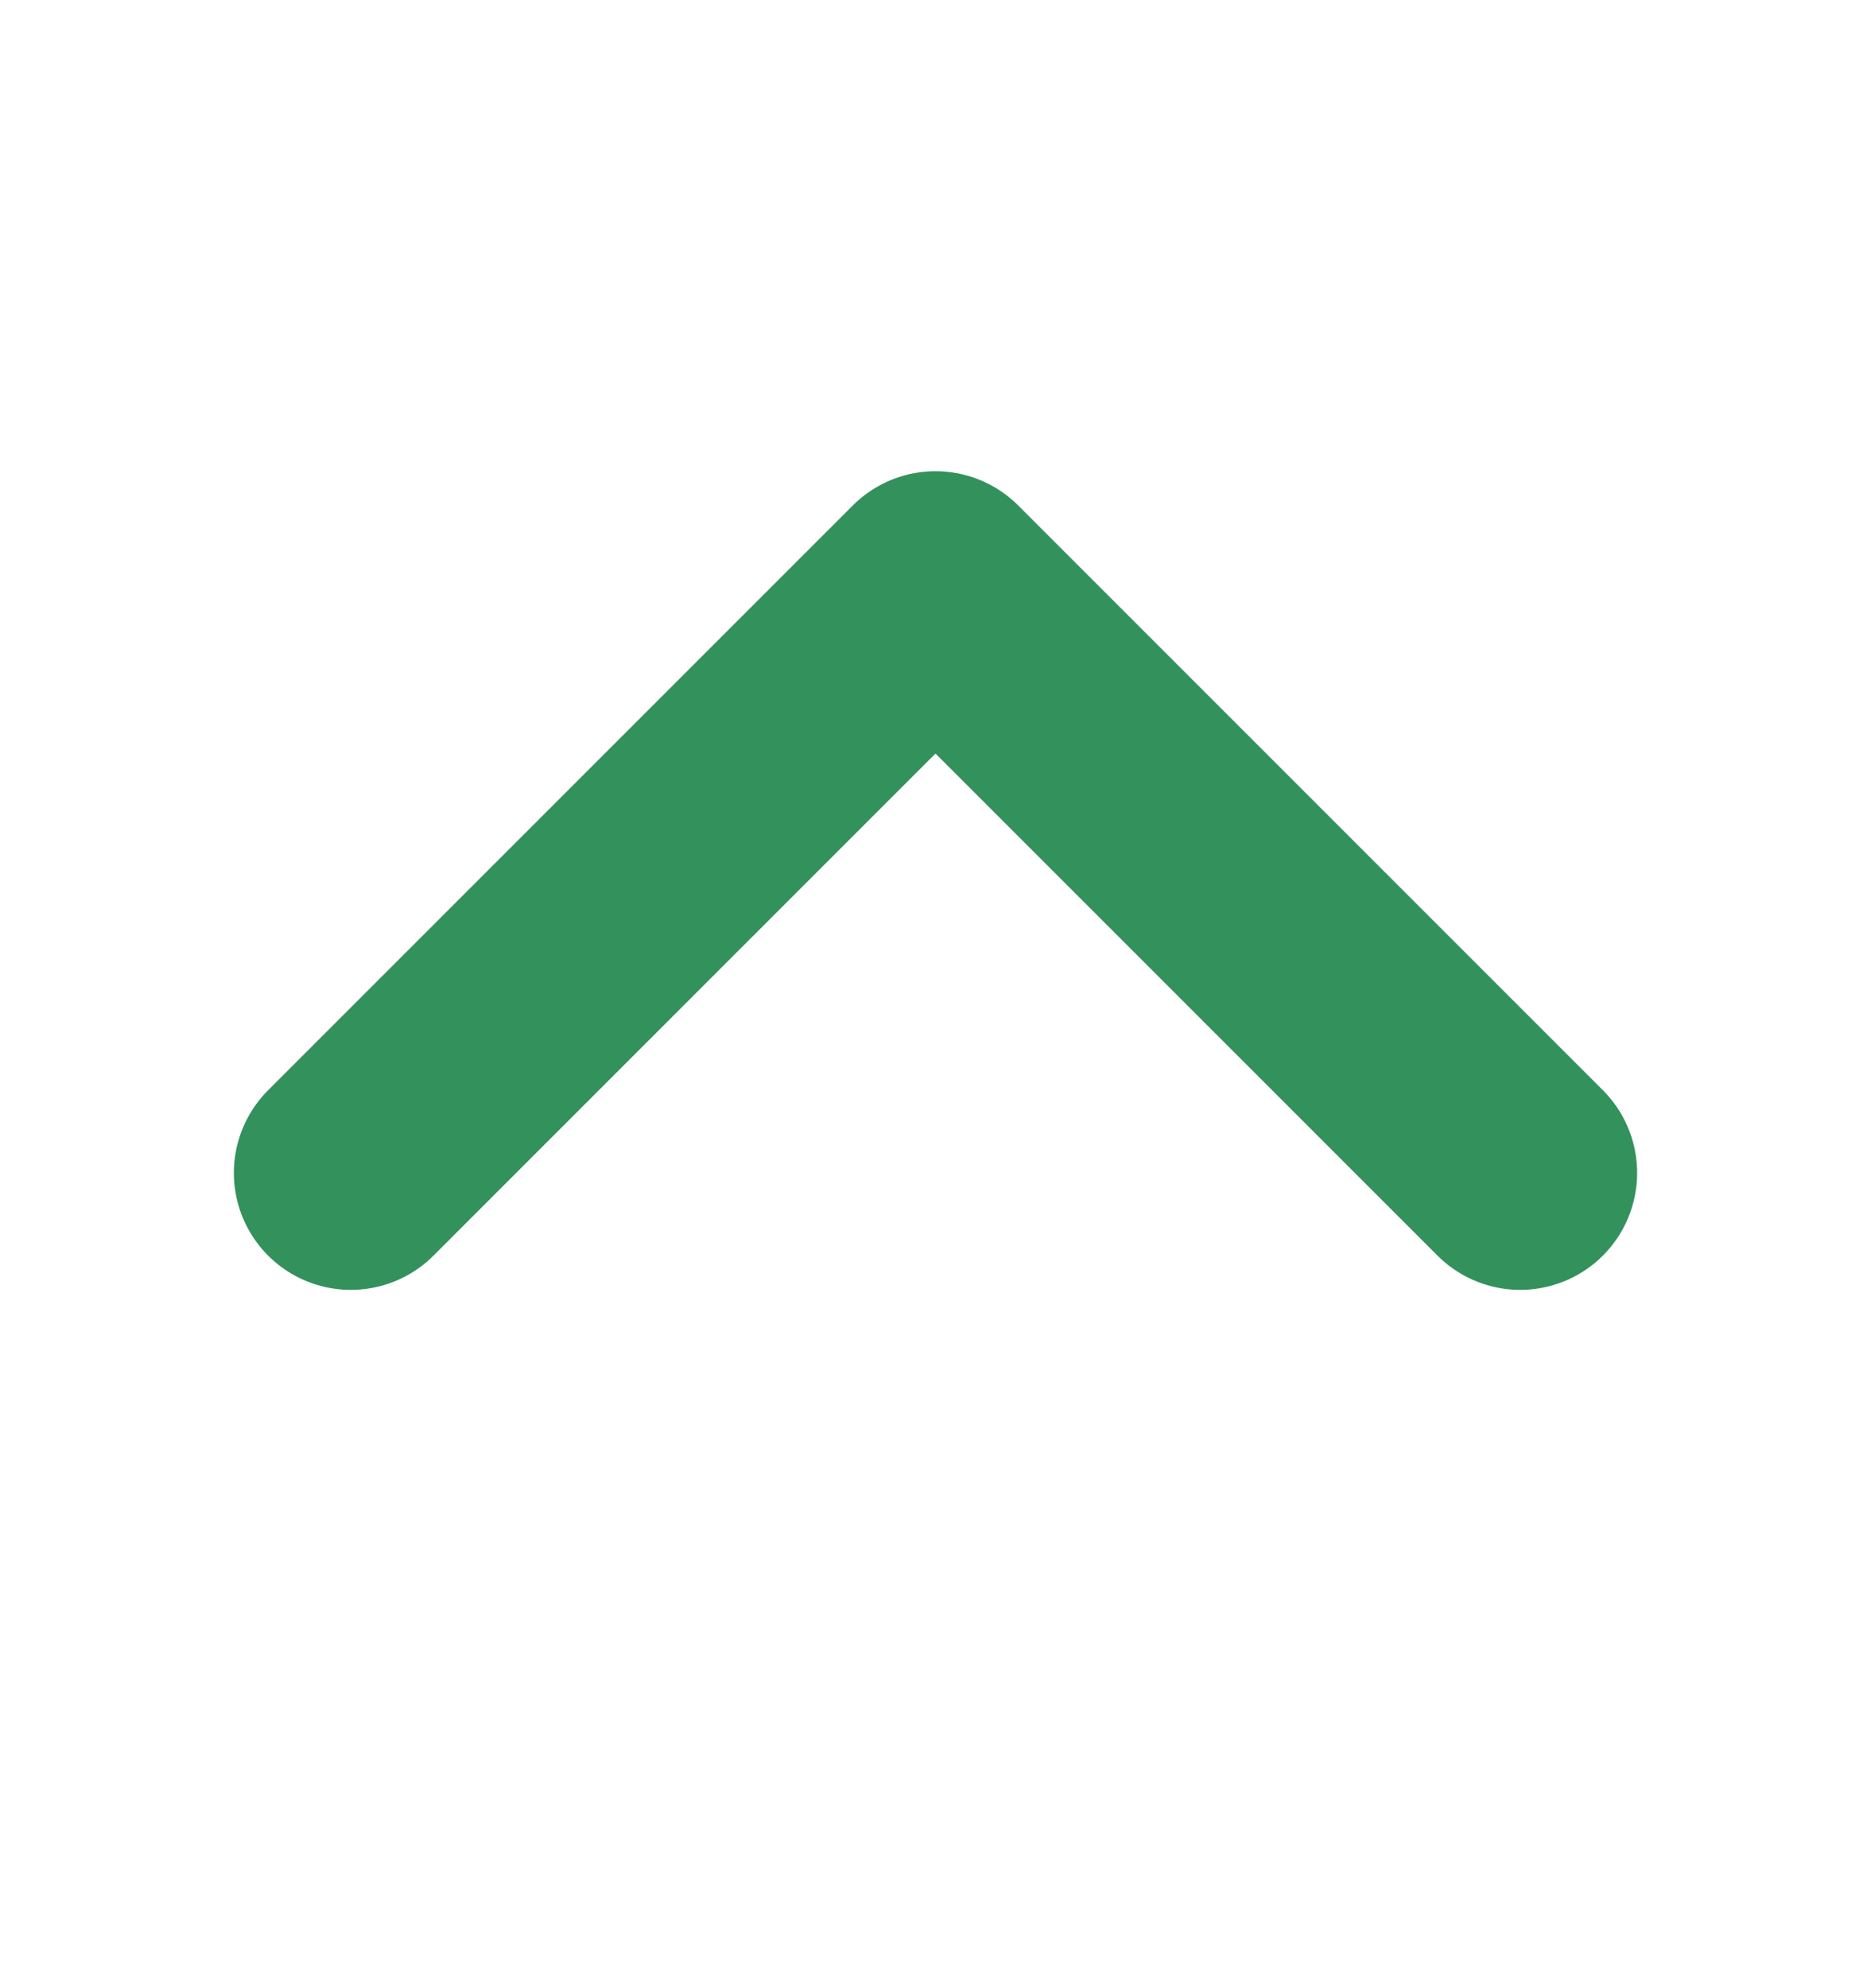
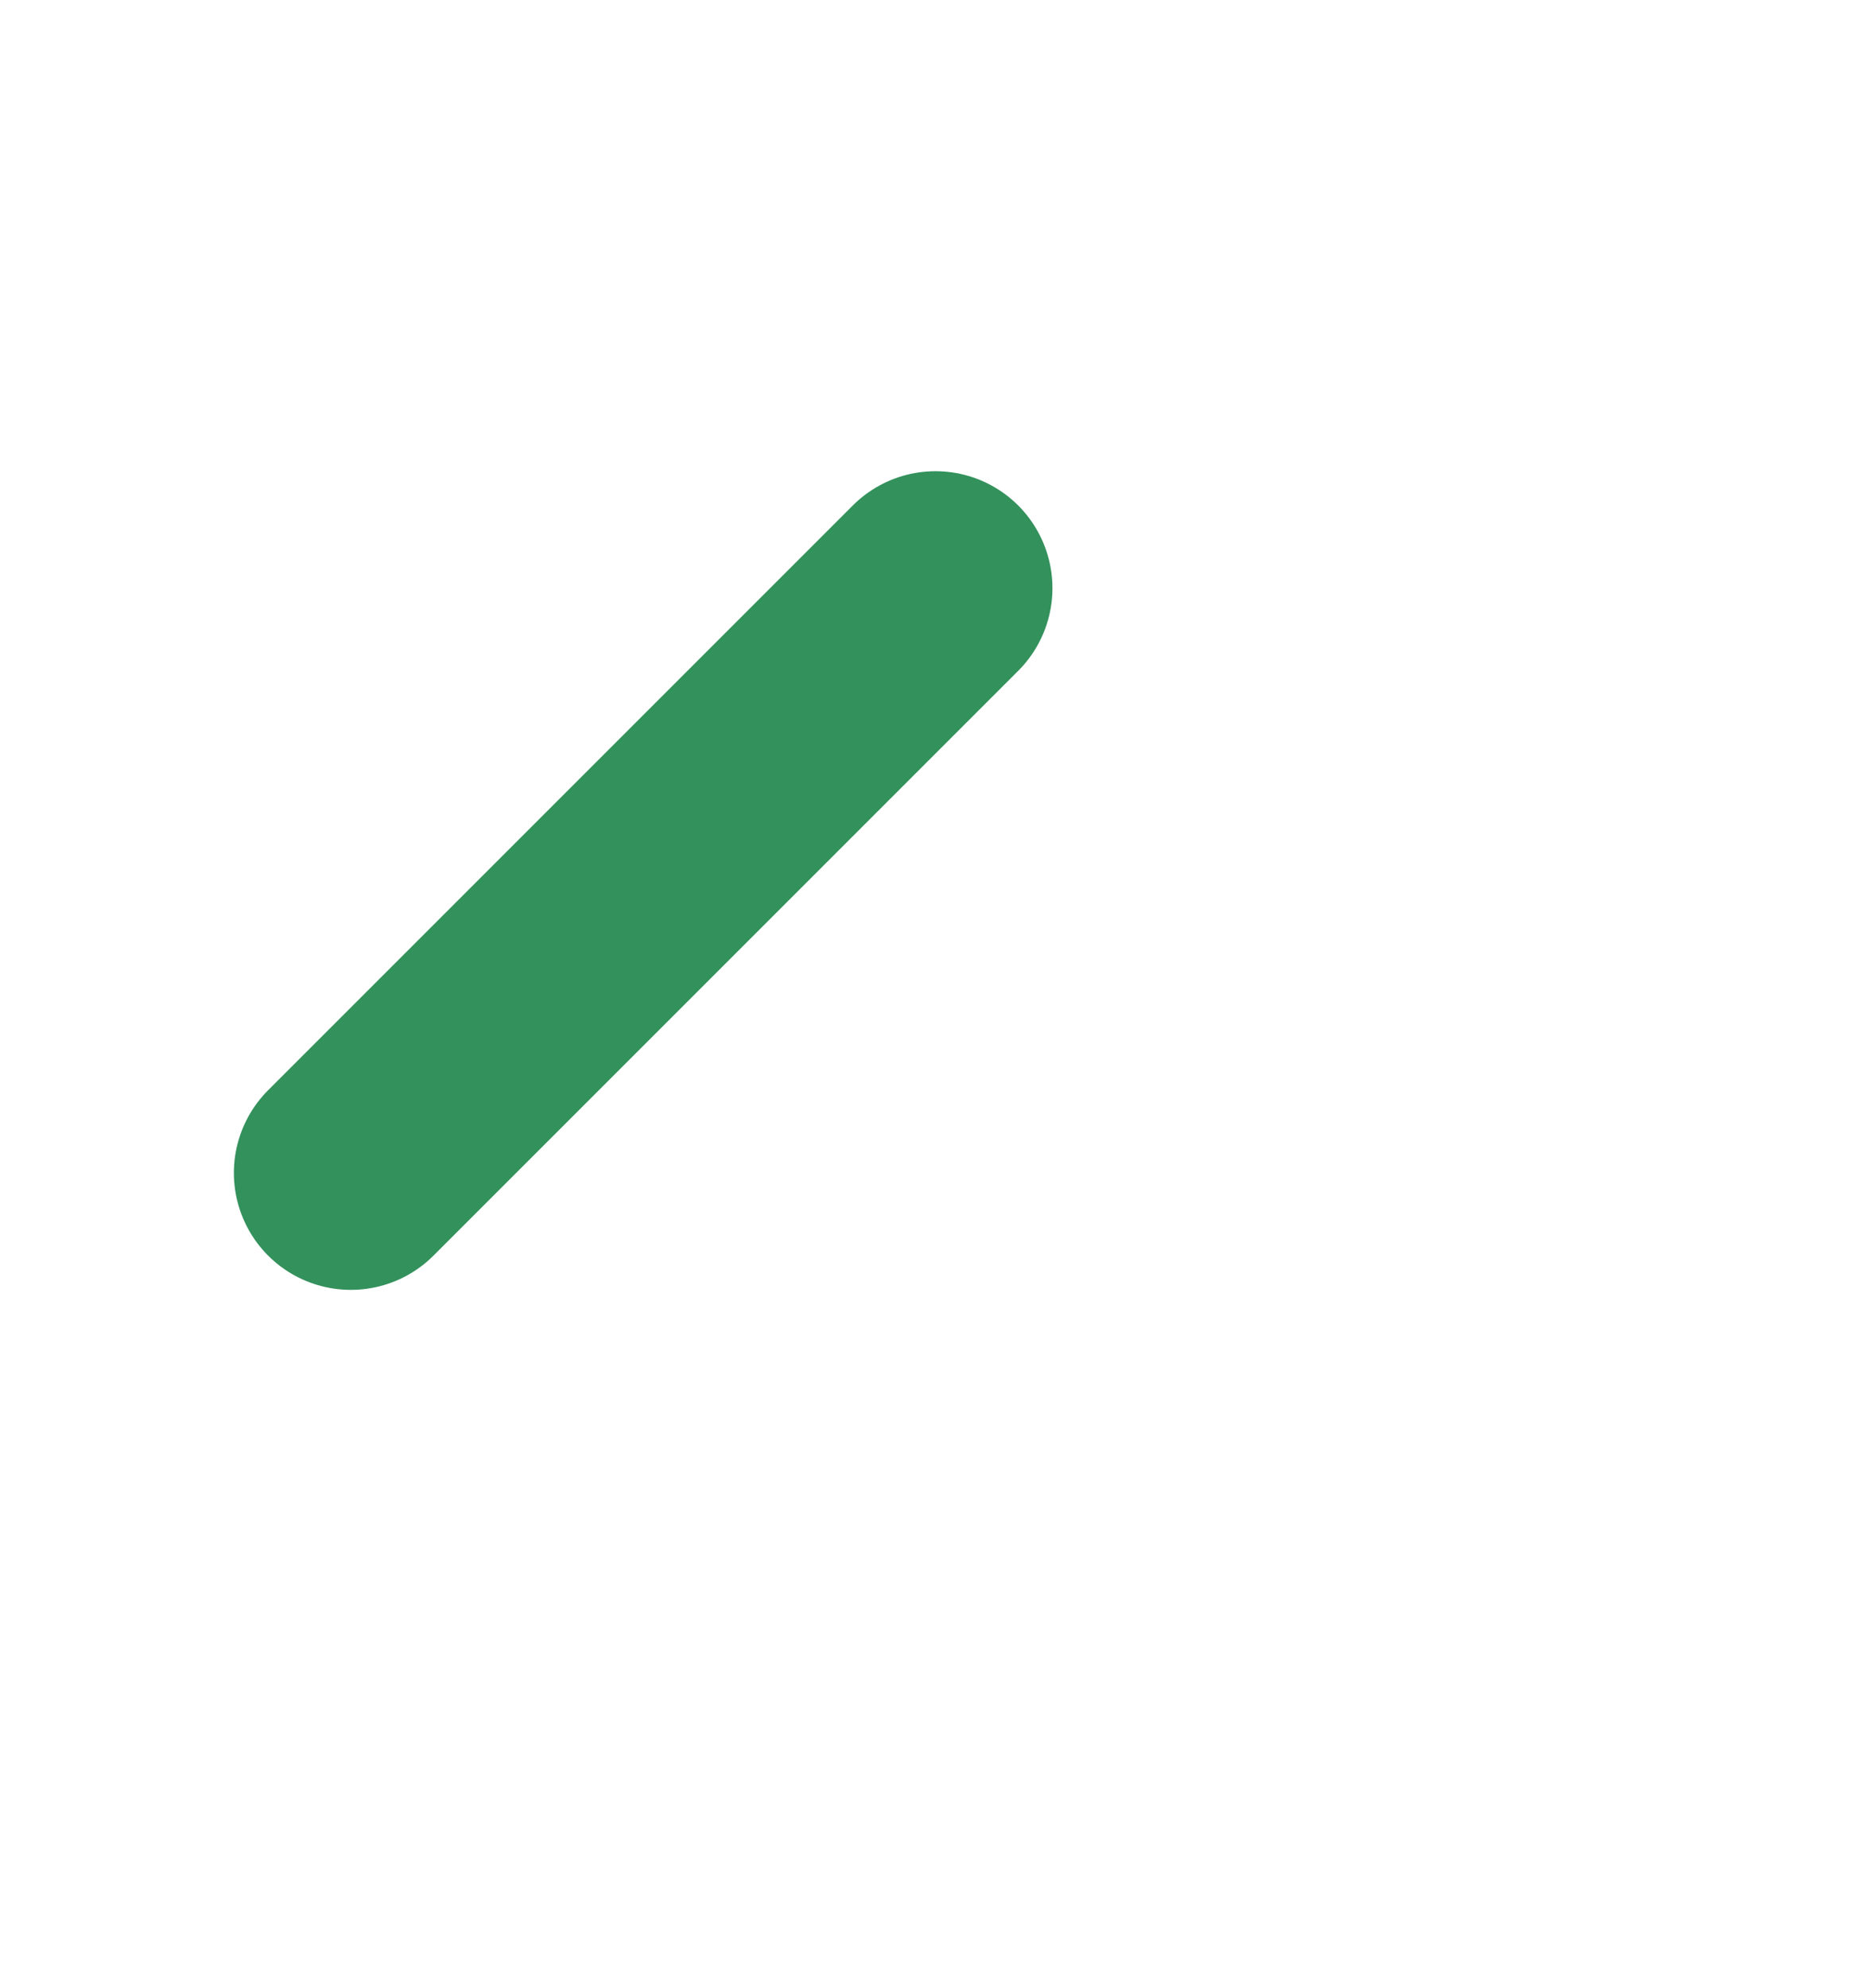
<svg xmlns="http://www.w3.org/2000/svg" width="16" height="17" viewBox="0 0 16 17" fill="none">
-   <path d="M3 10.029L8 5.029L13 10.029" stroke="#33915C" stroke-width="2" stroke-linecap="round" stroke-linejoin="round" />
+   <path d="M3 10.029L8 5.029" stroke="#33915C" stroke-width="2" stroke-linecap="round" stroke-linejoin="round" />
</svg>